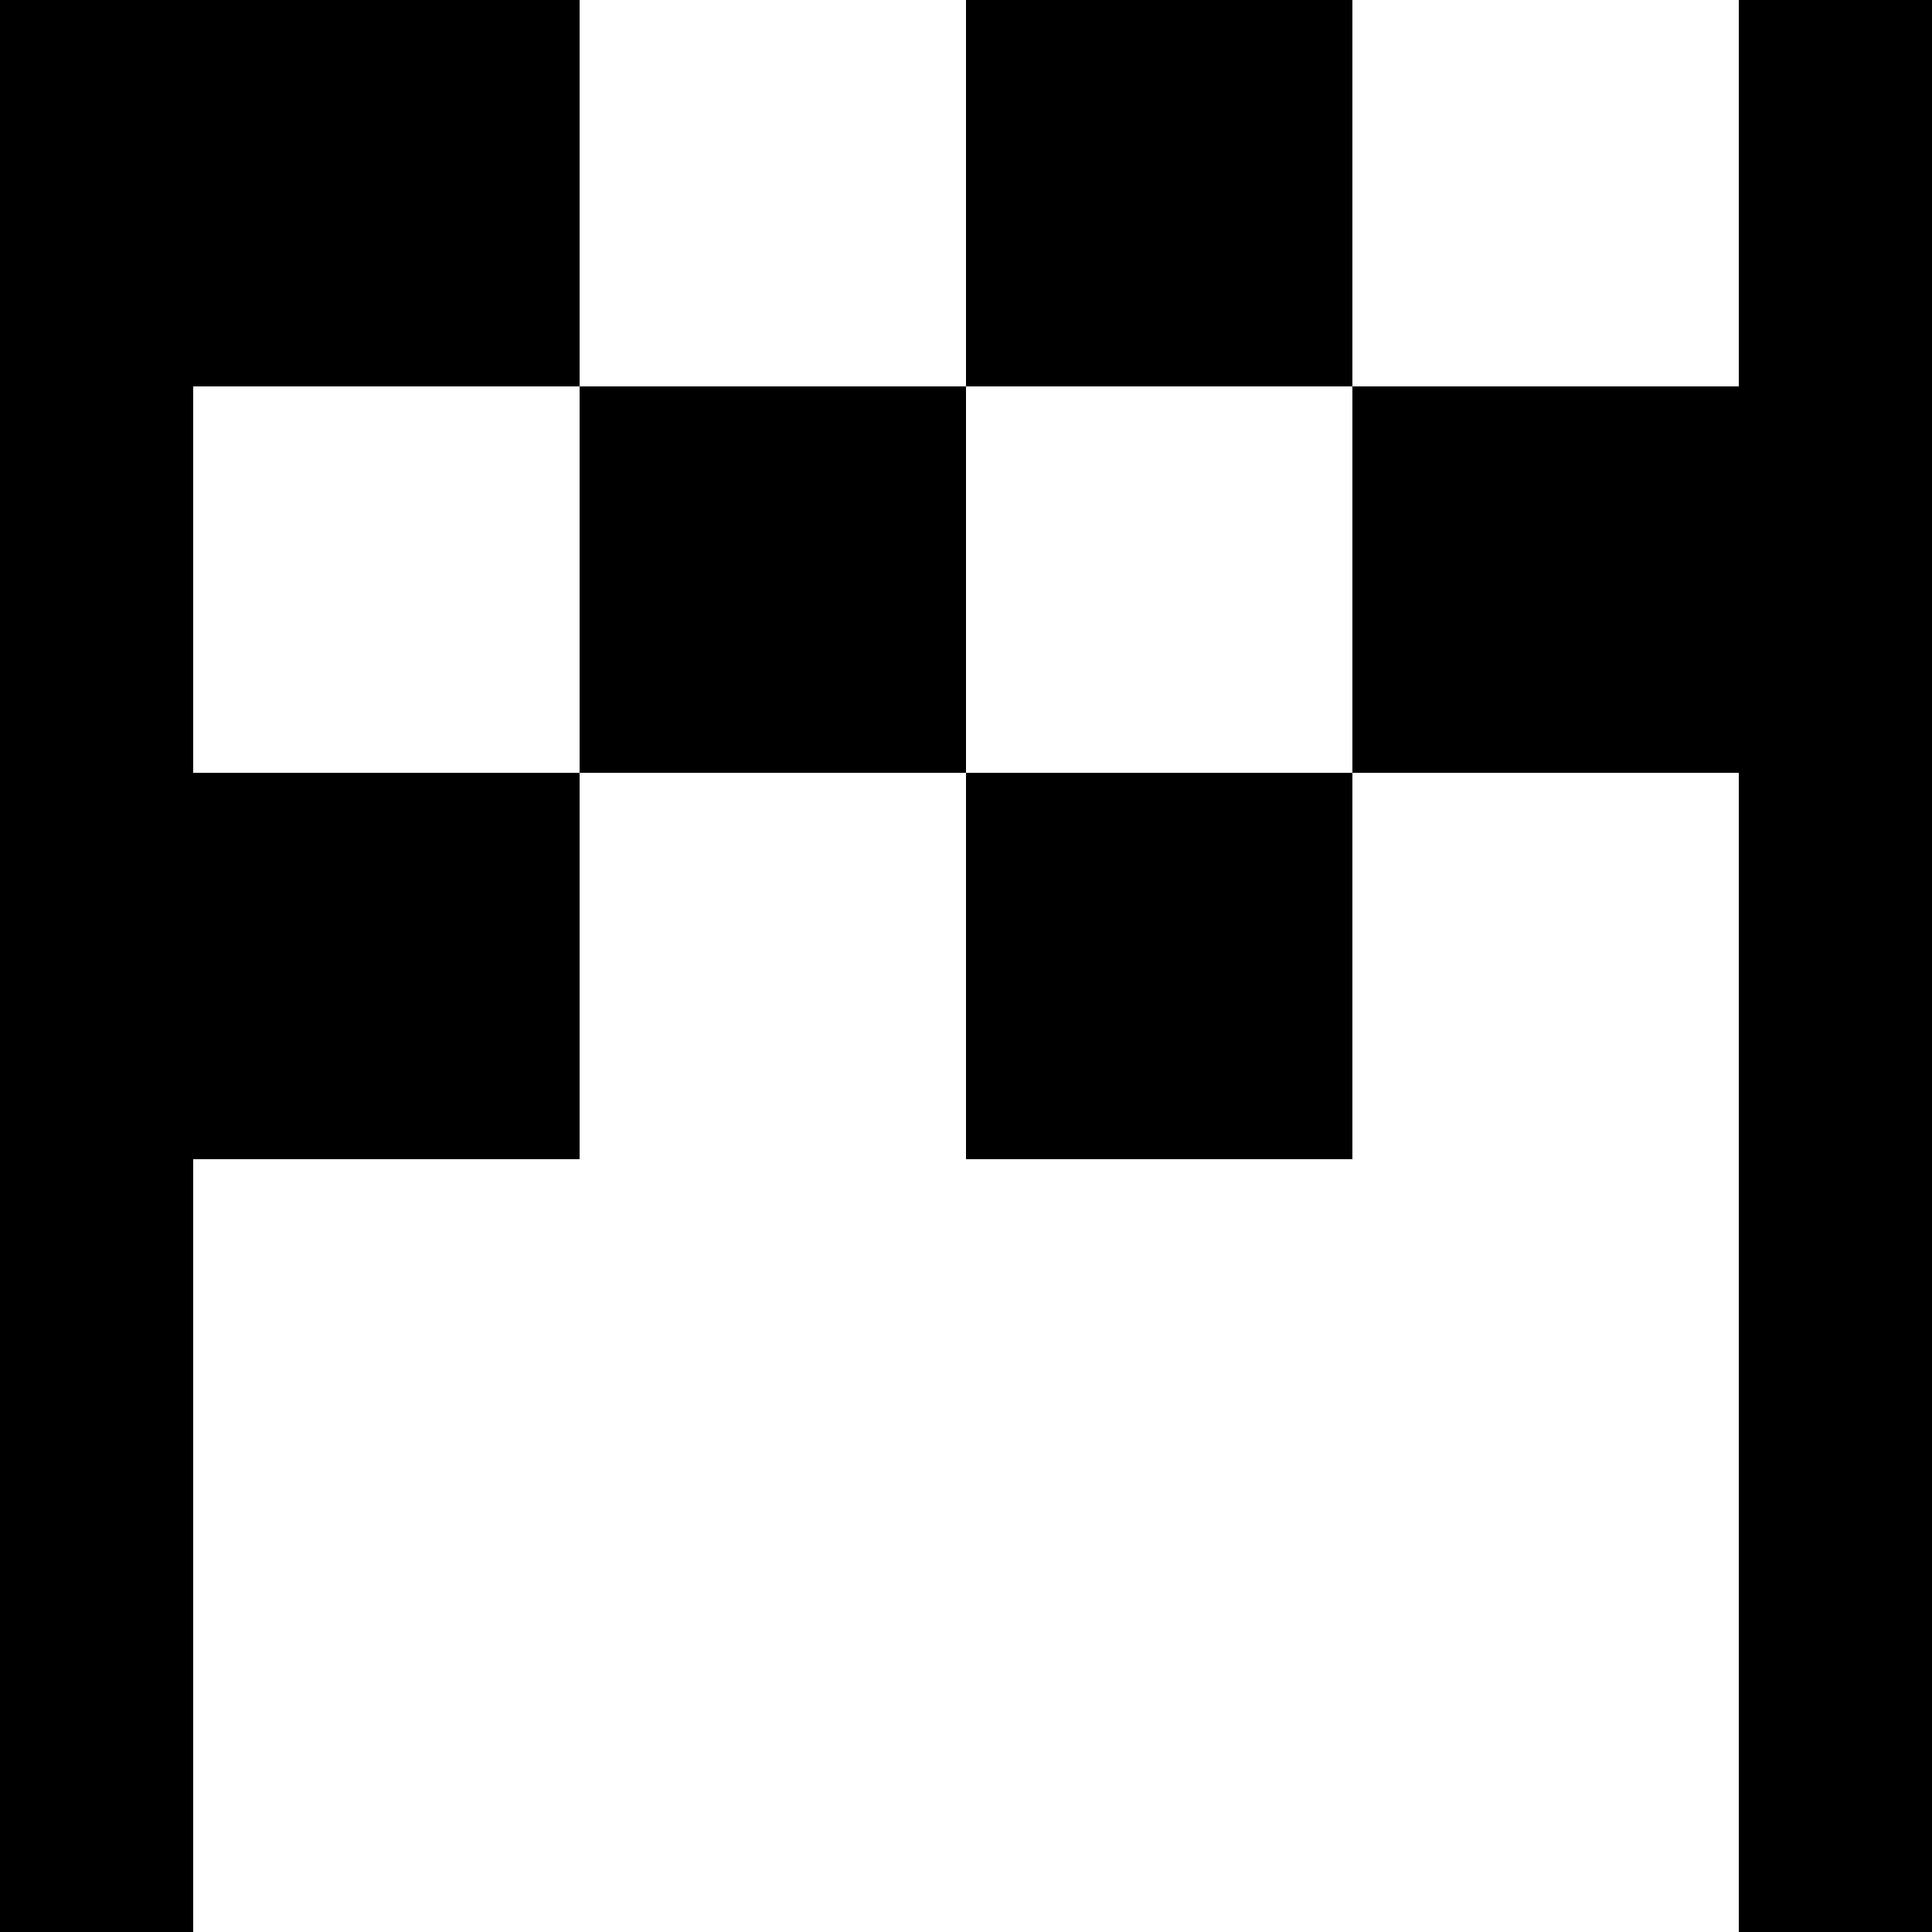
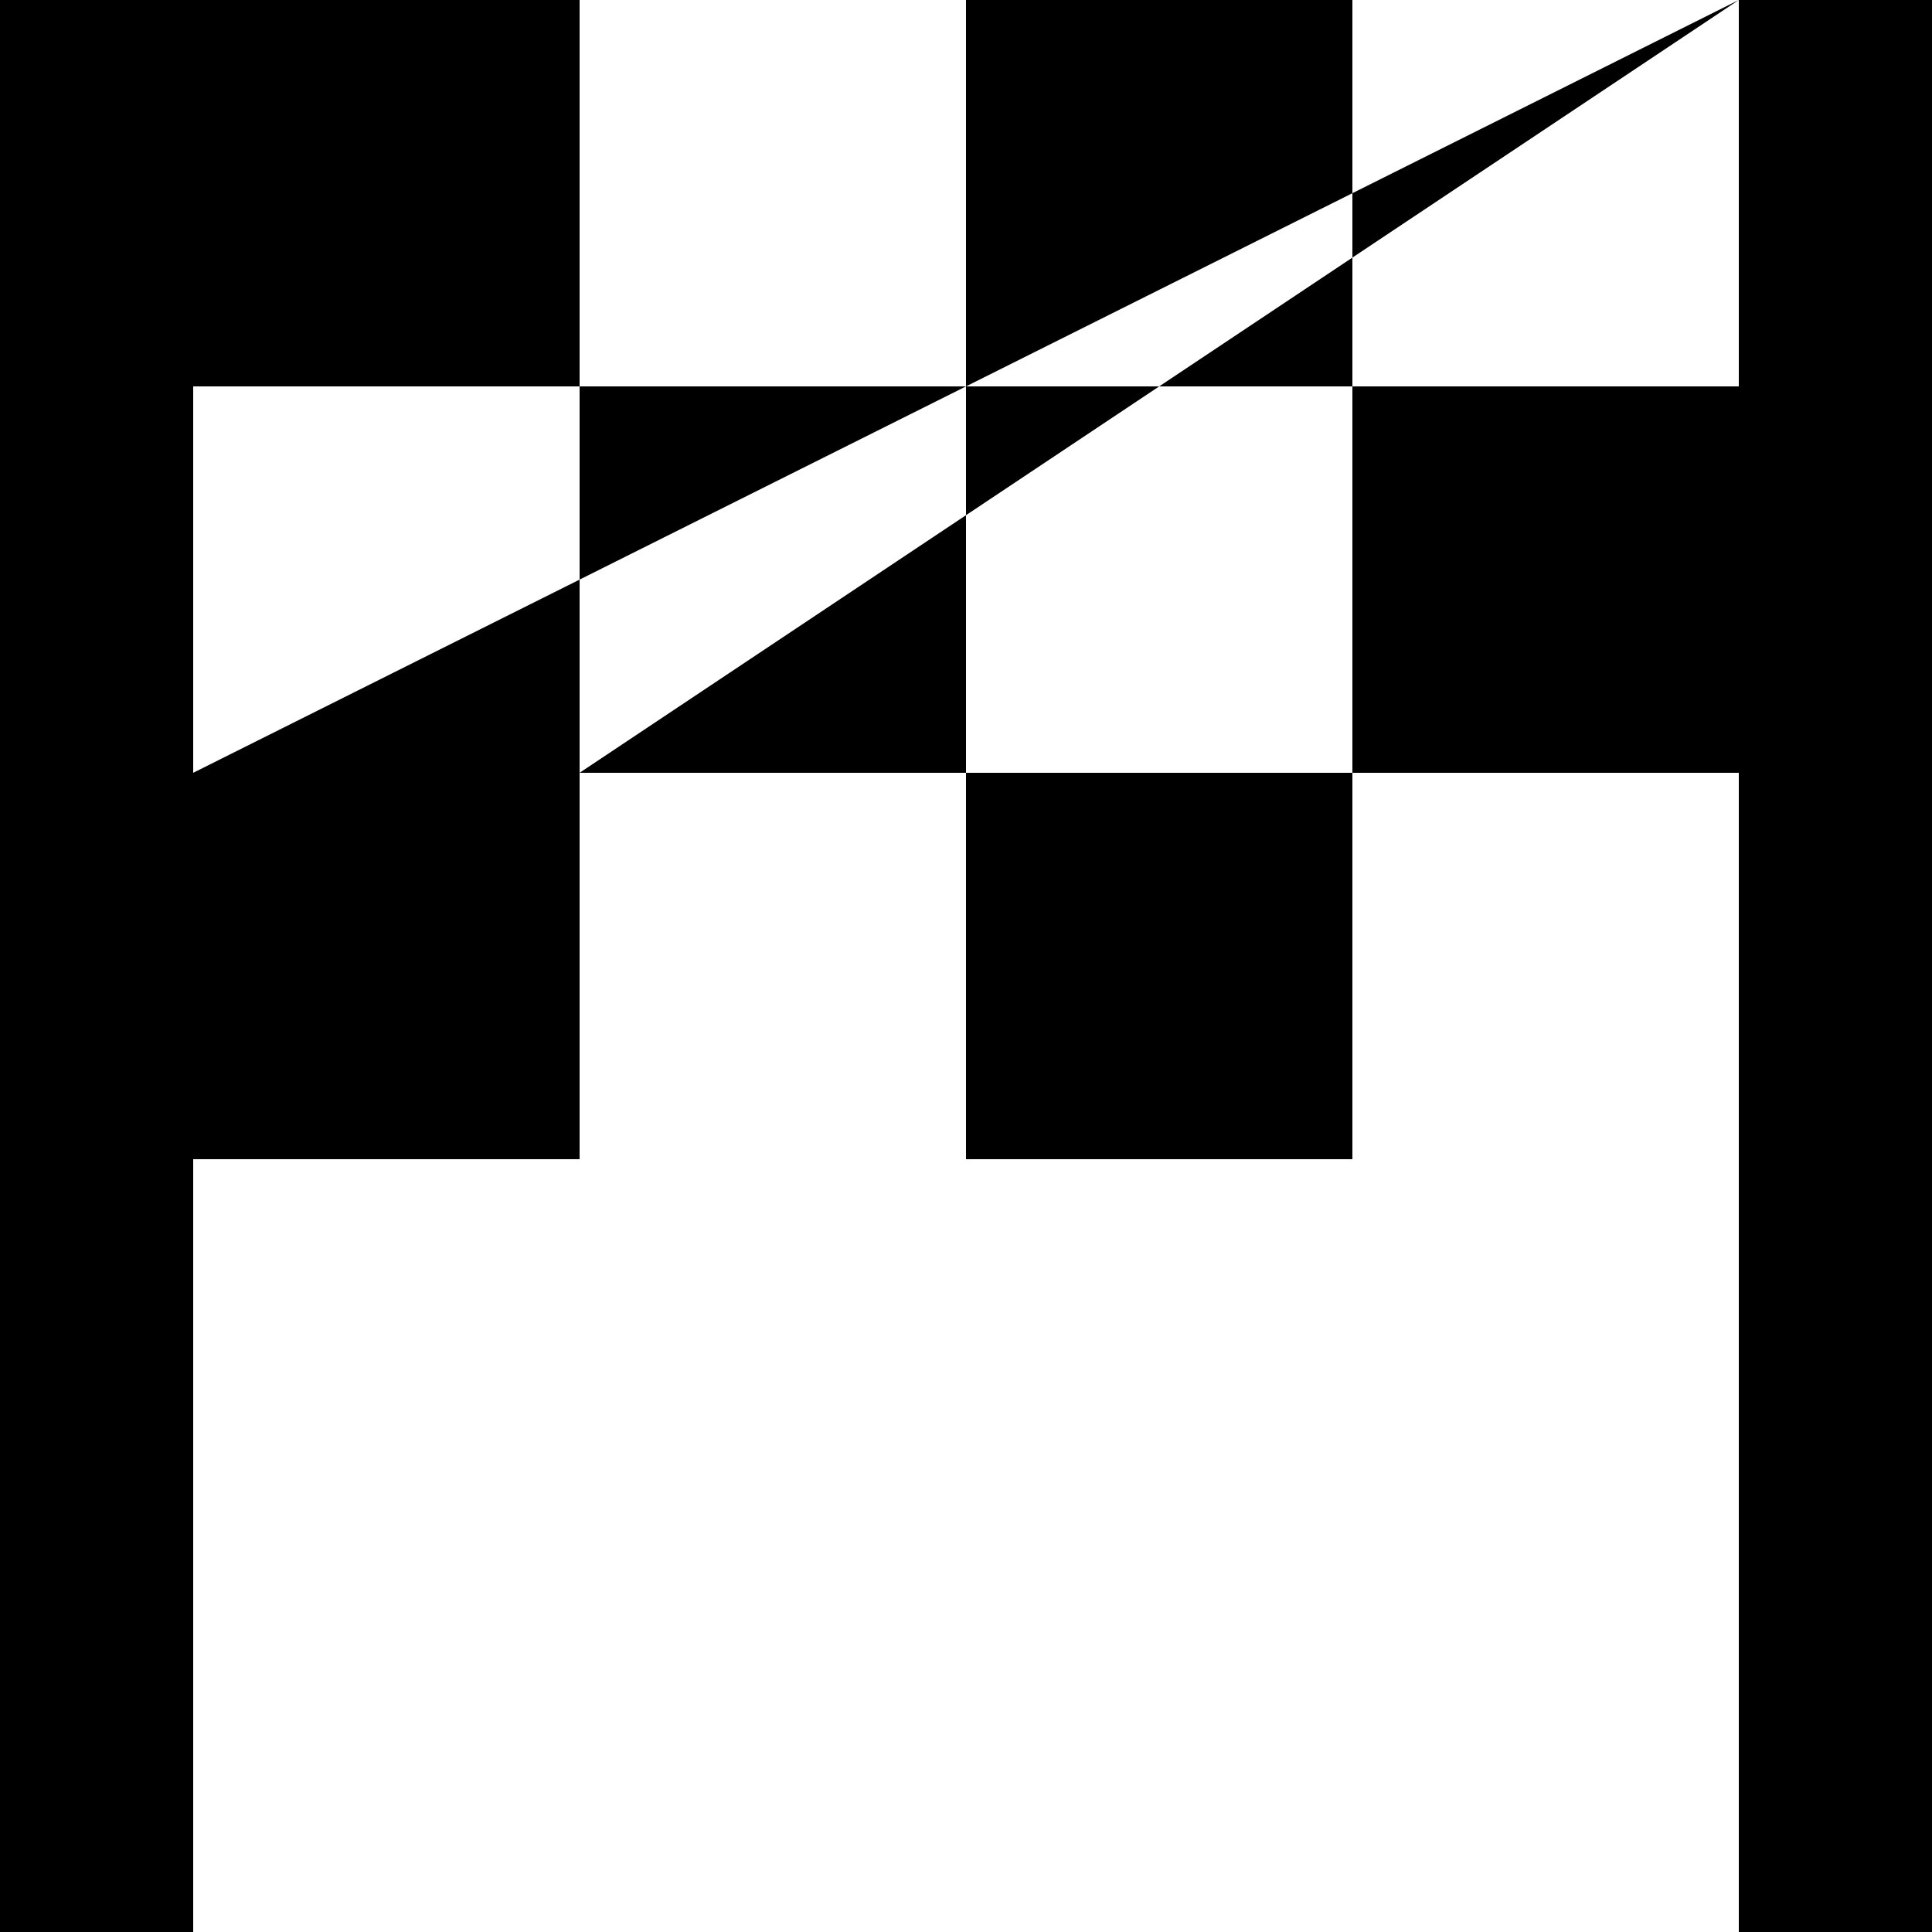
<svg xmlns="http://www.w3.org/2000/svg" width="800px" height="800px" viewBox="0 0 20 20" version="1.1">
  <title>finish_line [#104]</title>
  <desc>Created with Sketch.</desc>
  <defs>

</defs>
  <g id="Page-1" stroke="none" stroke-width="1" fill="none" fill-rule="evenodd">
    <g id="Dribbble-Light-Preview" transform="translate(-220, -7759)" fill="#000000">
      <g id="icons" transform="translate(56, 160)">
-         <path d="M174,7611 L178,7611 L178,7607 L174,7607 L174,7611 Z M170,7607 L174,7607 L174,7603 L170,7603 L170,7607 Z M174,7603 L178,7603 L178,7599 L174,7599 L174,7603 Z M182,7599 L182,7603 L178,7603 L178,7607 L182,7607 L182,7619 L184,7619 L184,7599 L182,7599 Z M166,7607 L170,7607 L170,7611 L166,7611 L166,7619 L164,7619 L164,7599 L170,7599 L170,7603 L166,7603 L166,7607 Z" id="finish_line-[#104]">
+         <path d="M174,7611 L178,7611 L178,7607 L174,7607 L174,7611 Z M170,7607 L174,7607 L174,7603 L170,7603 L170,7607 Z M174,7603 L178,7603 L178,7599 L174,7599 L174,7603 Z M182,7599 L182,7603 L178,7603 L178,7607 L182,7607 L182,7619 L184,7619 L184,7599 L182,7599 Z L170,7607 L170,7611 L166,7611 L166,7619 L164,7619 L164,7599 L170,7599 L170,7603 L166,7603 L166,7607 Z" id="finish_line-[#104]">

</path>
      </g>
    </g>
  </g>
</svg>